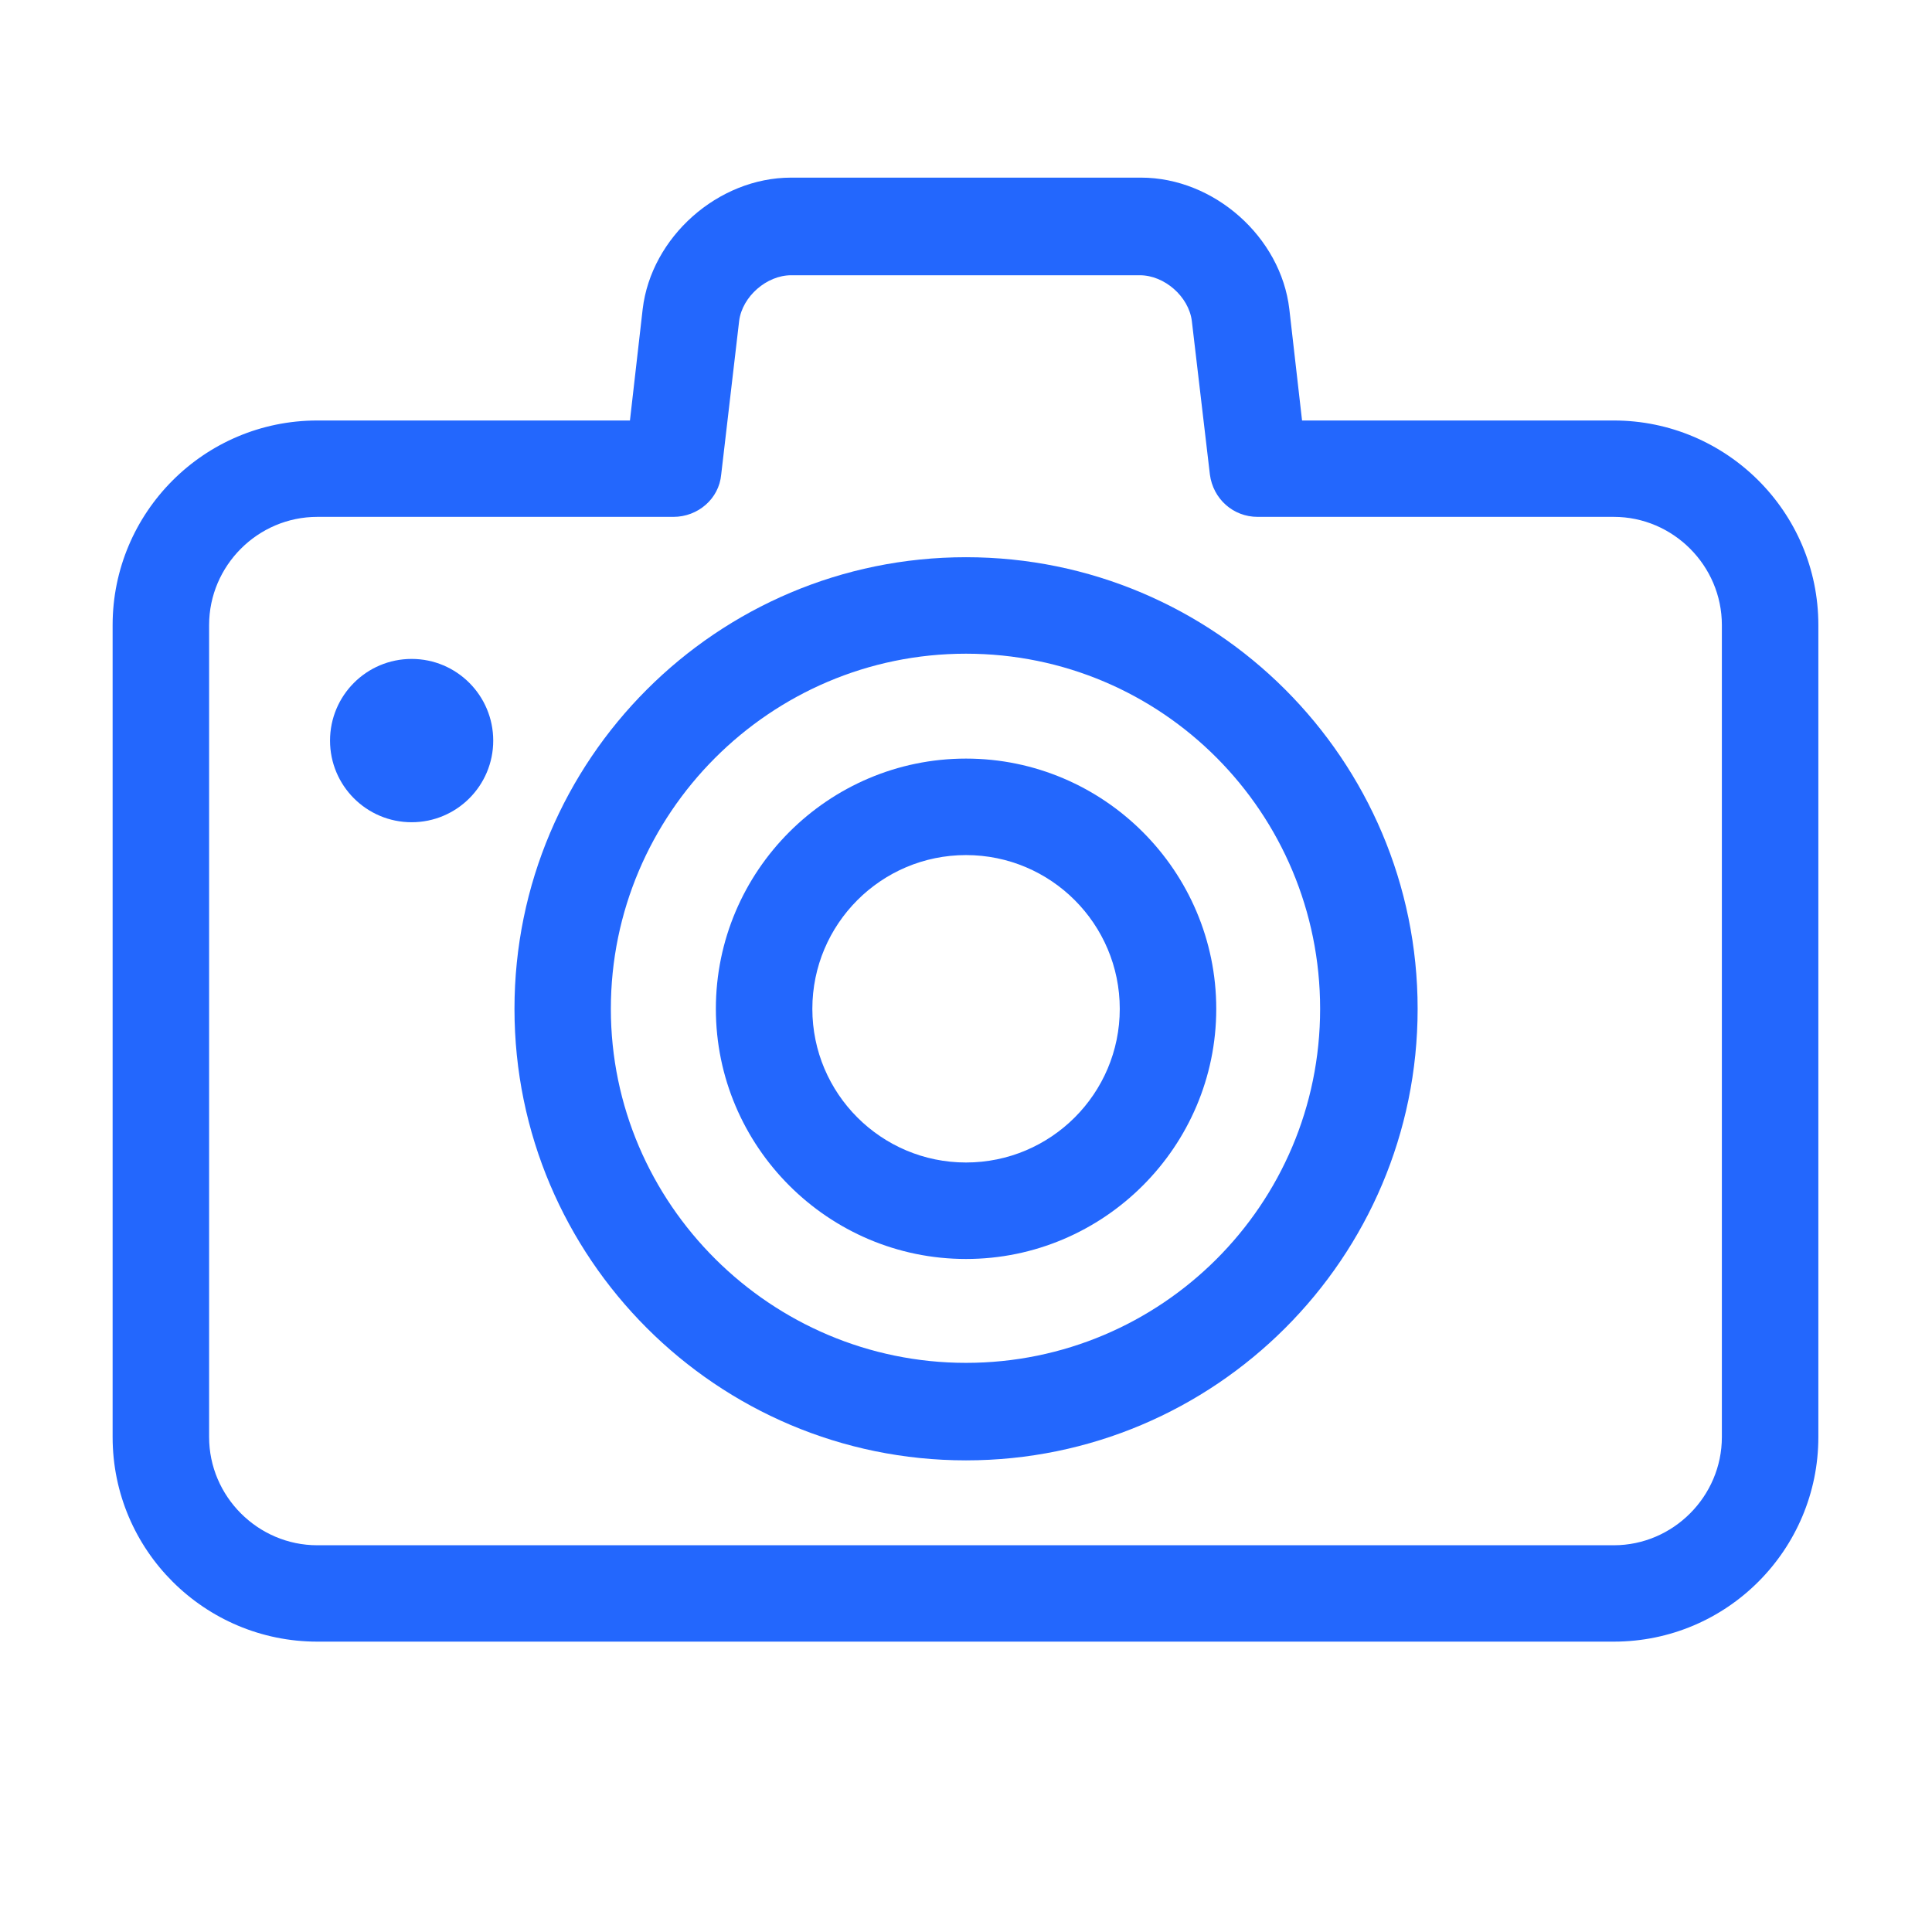
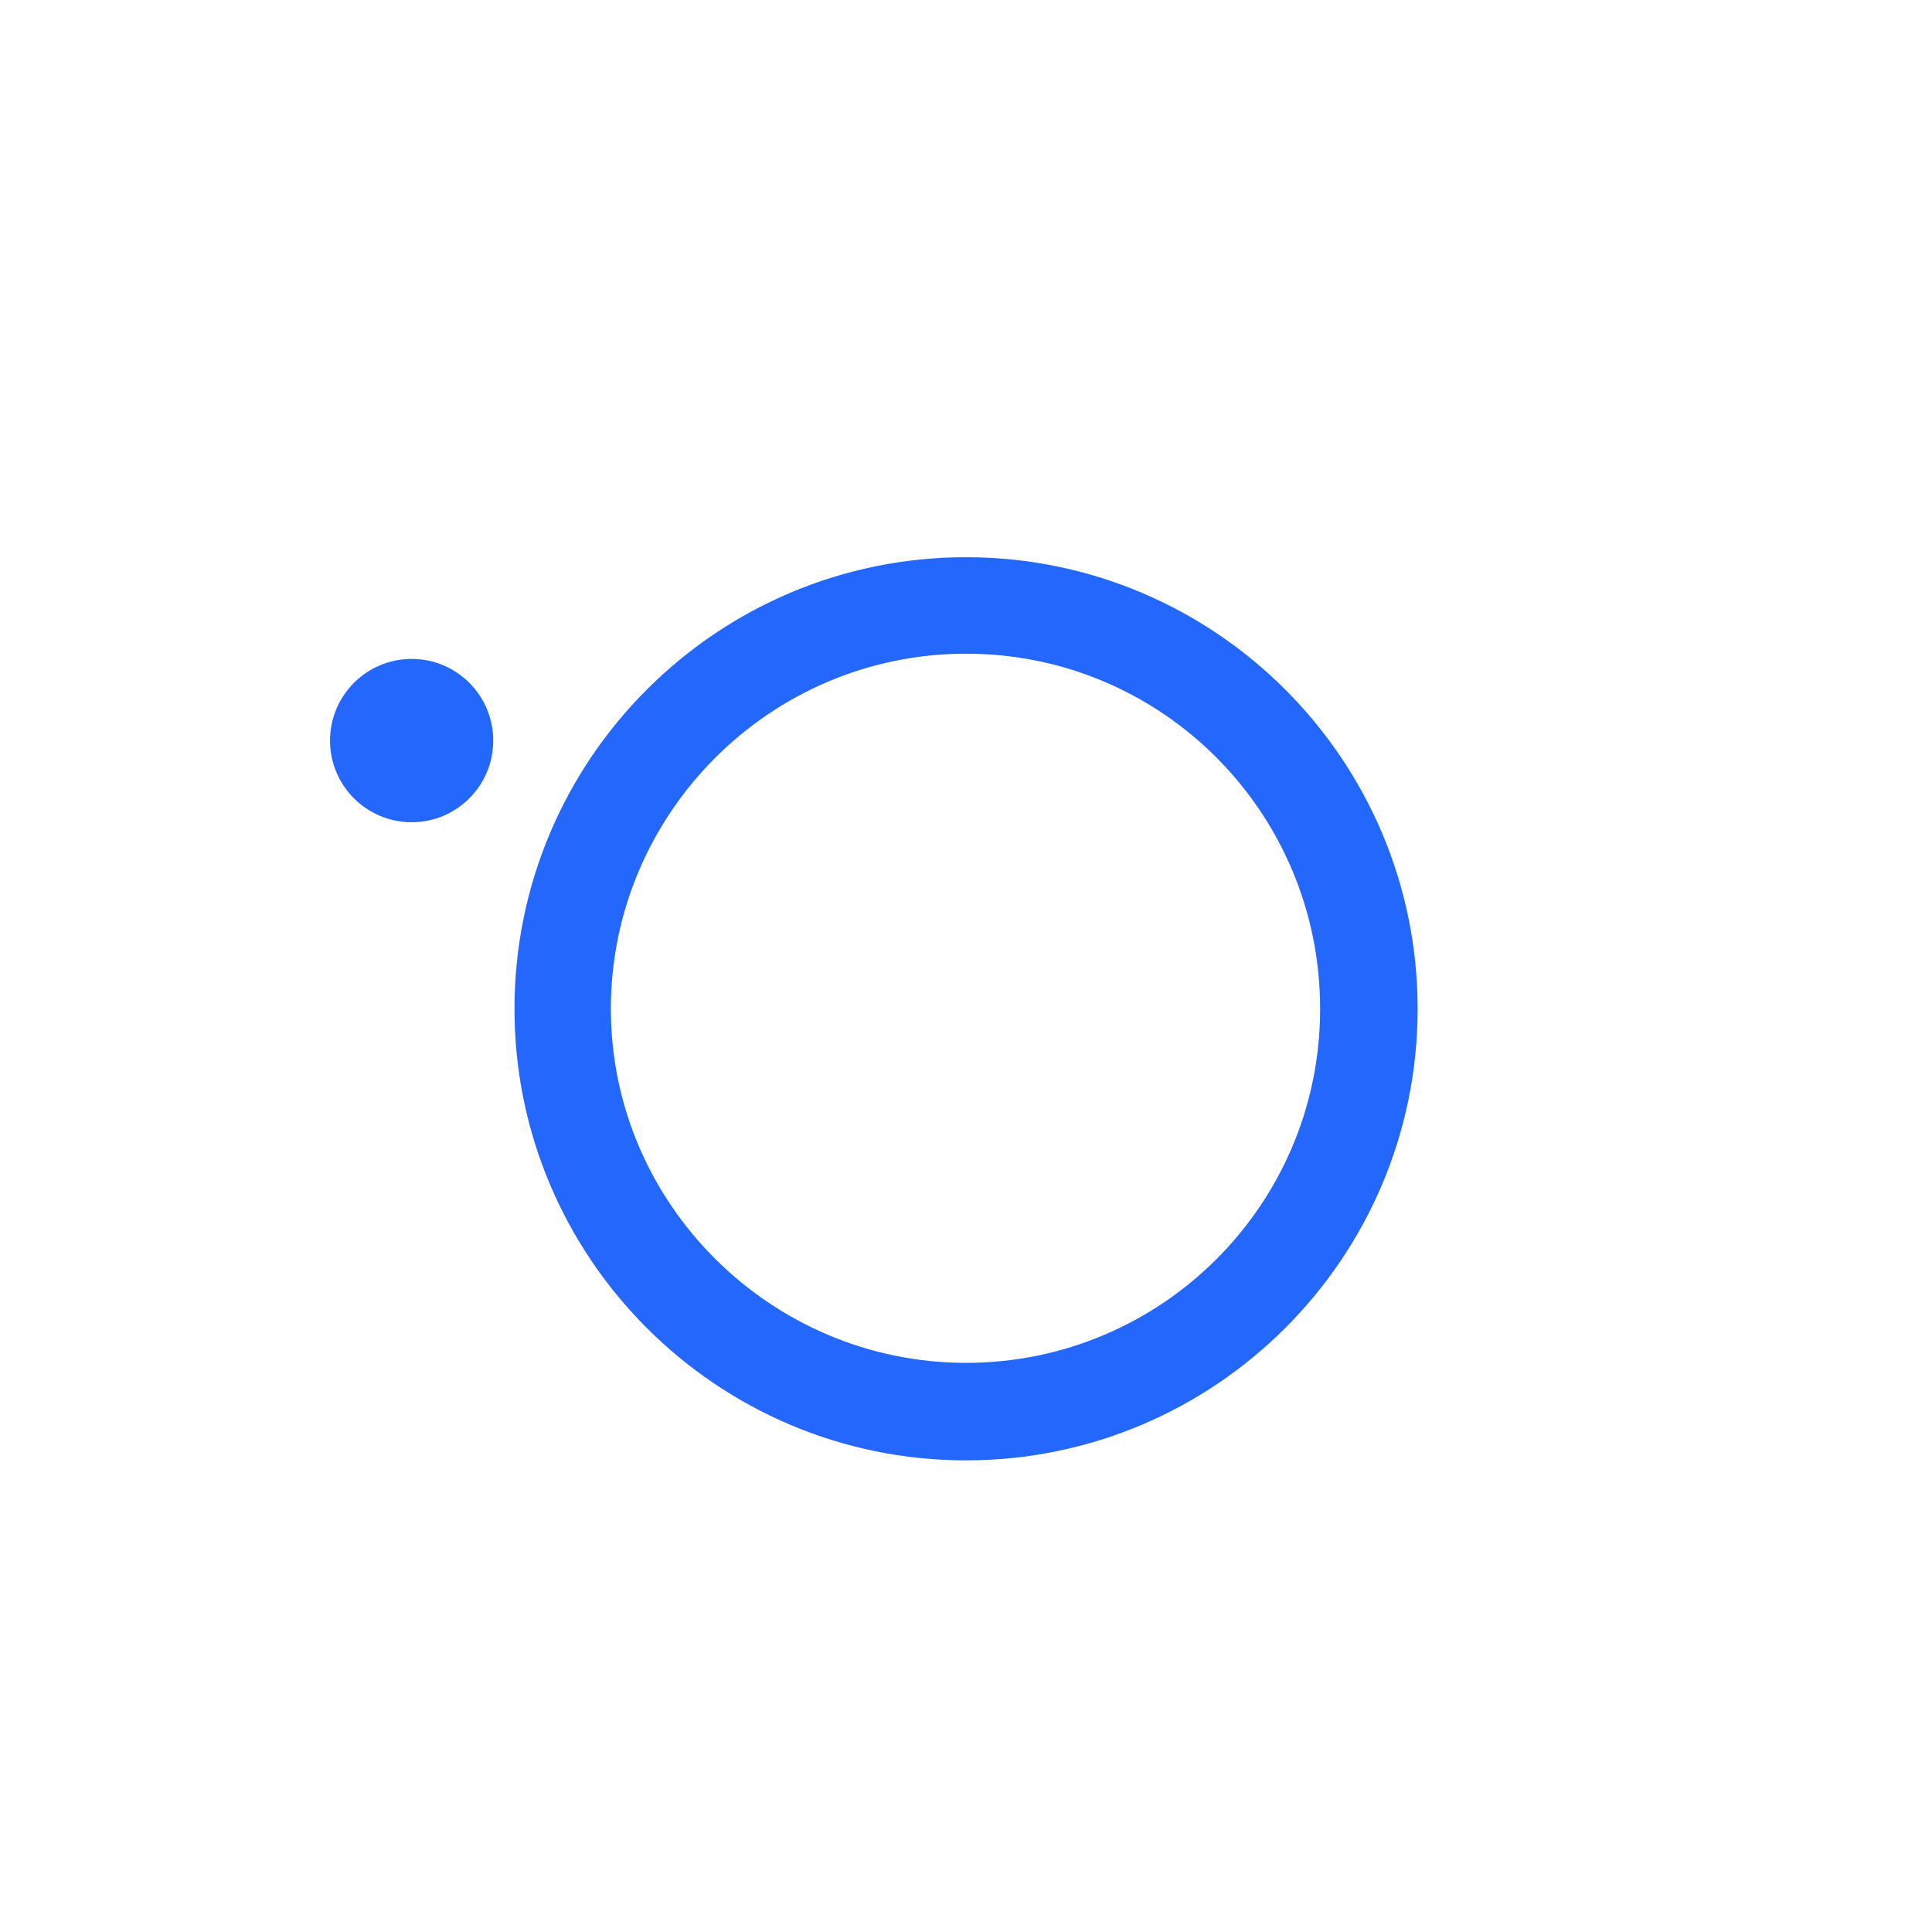
<svg xmlns="http://www.w3.org/2000/svg" width="17" height="17" viewBox="0 0 17 17" fill="none">
  <path d="M3.622 7.235C4.019 7.235 4.34 6.913 4.34 6.517C4.34 6.12 4.019 5.798 3.622 5.798C3.225 5.798 2.904 6.12 2.904 6.517C2.904 6.913 3.225 7.235 3.622 7.235Z" fill="#2367FD" />
-   <path d="M14.209 3.7H11.457L11.345 2.72C11.271 2.086 10.683 1.563 10.04 1.563H6.961C6.318 1.563 5.73 2.086 5.655 2.72L5.543 3.7H2.792C1.794 3.7 0.991 4.511 0.991 5.5V12.645C0.991 13.643 1.803 14.445 2.792 14.445H14.2C15.198 14.445 16 13.634 16 12.645V5.5C16 4.502 15.188 3.7 14.2 3.7H14.209ZM1.84 5.5C1.84 4.977 2.269 4.548 2.792 4.548H5.926C6.14 4.548 6.327 4.39 6.346 4.175L6.504 2.823C6.532 2.608 6.747 2.422 6.961 2.422H10.03C10.245 2.422 10.459 2.608 10.487 2.823L10.646 4.175C10.674 4.39 10.851 4.548 11.066 4.548H14.2C14.722 4.548 15.151 4.977 15.151 5.5V12.645C15.151 13.167 14.722 13.597 14.2 13.597H2.792C2.269 13.597 1.84 13.167 1.84 12.645V5.5Z" fill="#2367FD" />
  <path d="M8.5 12.85C10.692 12.85 12.474 11.069 12.474 8.877C12.474 6.684 10.692 4.903 8.5 4.903C6.308 4.903 4.527 6.684 4.527 8.877C4.527 11.069 6.308 12.85 8.5 12.85ZM5.375 8.877C5.375 7.16 6.775 5.752 8.5 5.752C10.226 5.752 11.616 7.151 11.616 8.877C11.616 10.602 10.217 11.992 8.5 11.992C6.784 11.992 5.375 10.593 5.375 8.877Z" fill="#2367FD" />
-   <path d="M8.5 11.078C9.713 11.078 10.702 10.089 10.702 8.877C10.702 7.664 9.713 6.675 8.5 6.675C7.288 6.675 6.299 7.664 6.299 8.877C6.299 10.089 7.288 11.078 8.5 11.078ZM7.148 8.877C7.148 8.13 7.754 7.524 8.5 7.524C9.247 7.524 9.853 8.13 9.853 8.877C9.853 9.623 9.247 10.229 8.5 10.229C7.754 10.229 7.148 9.623 7.148 8.877Z" fill="#2367FD" />
</svg>